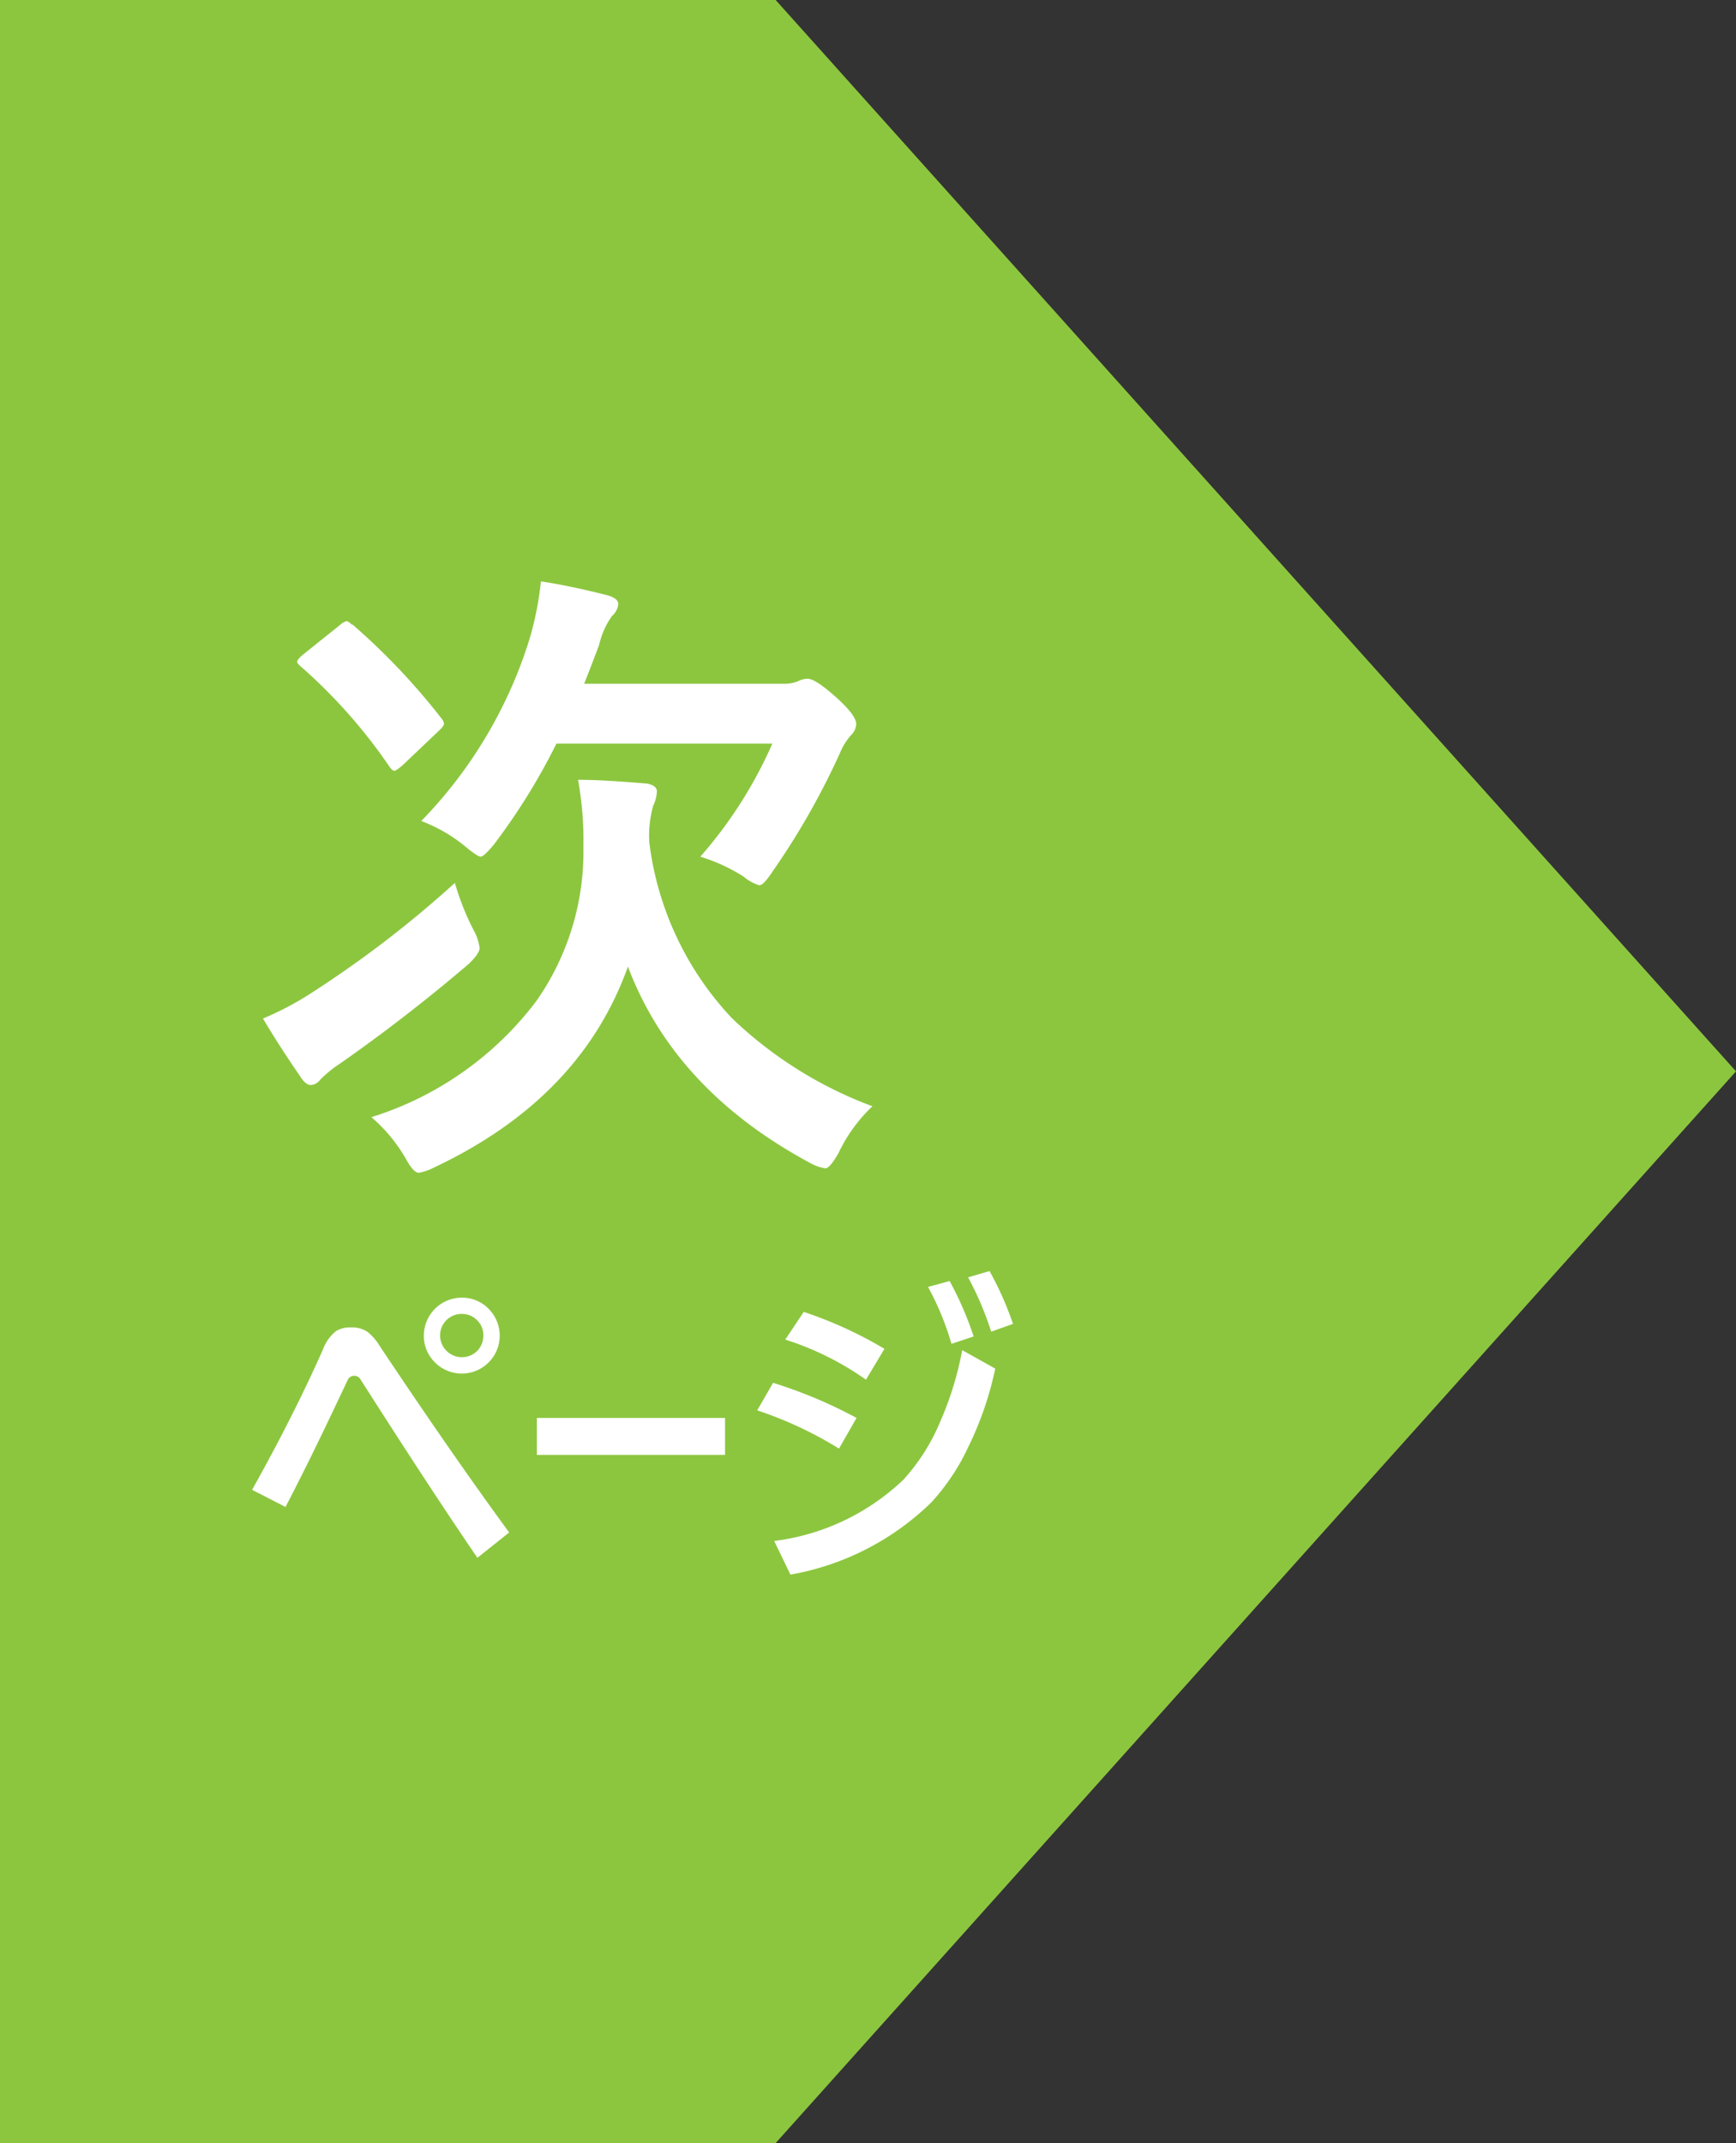
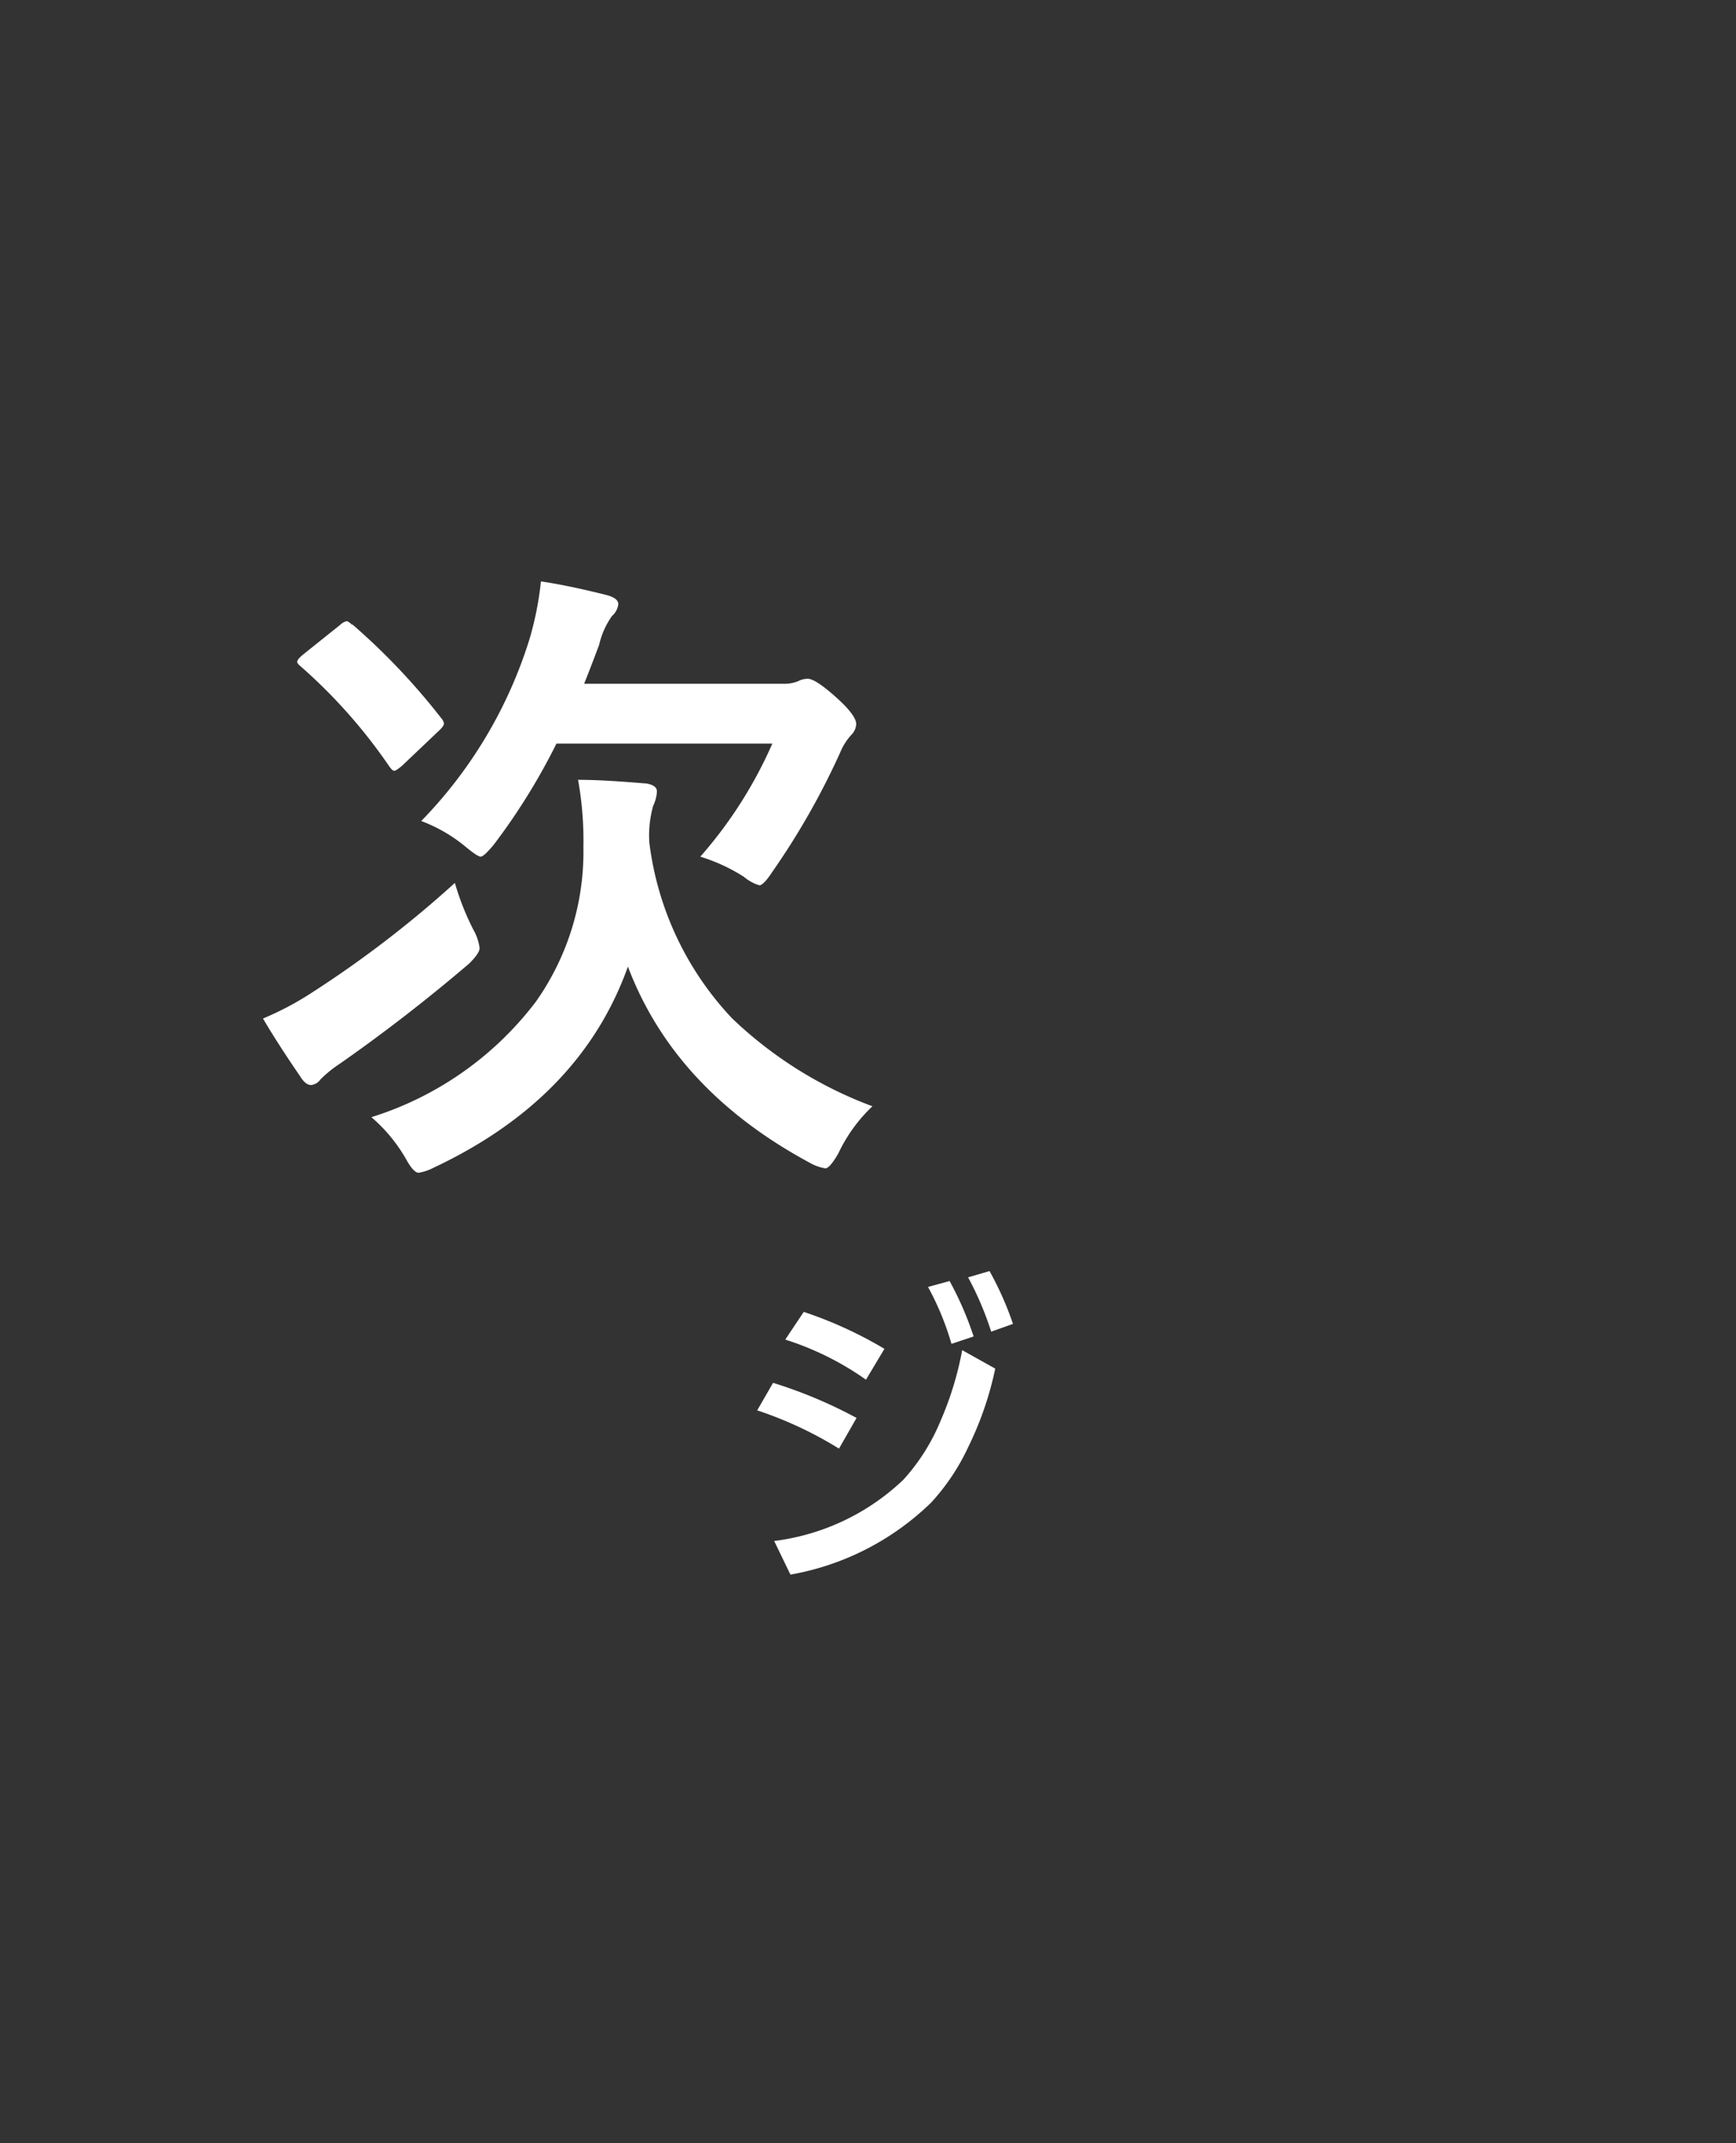
<svg xmlns="http://www.w3.org/2000/svg" viewBox="0 0 94 116">
  <rect x="0" y="0" width="94" height="116" fill="#333333" stroke="none" />
  <defs>
    <style>.cls-1{fill:#8cc63f;}.cls-2{fill:#fff;}</style>
  </defs>
  <title>アセット 3-48</title>
  <g id="レイヤー_2" data-name="レイヤー 2">
    <g id="レイヤー_1-2" data-name="レイヤー 1">
-       <polygon class="cls-1" points="42 116 0 116 0 0 42 0 94 57.99 42 116" />
-       <path class="cls-2" d="M13.65,80.64q2.24-4,3.83-7.58a2.31,2.31,0,0,1,.7-1,1.43,1.43,0,0,1,.81-.21,1.53,1.53,0,0,1,.91.24,2.93,2.93,0,0,1,.67.78q3.86,5.79,7,10.08l-1.72,1.37q-2.4-3.5-6.32-9.64a.39.39,0,0,0-.36-.21.38.38,0,0,0-.35.24c-1,2.12-2.08,4.4-3.36,6.86ZM25,70.24a2,2,0,0,1,1.53.68,2.05,2.05,0,1,1-3.05,2.75,2,2,0,0,1-.53-1.38,2.06,2.06,0,0,1,2-2.05Zm0,.88a1.16,1.16,0,0,0-1.17,1.17,1.18,1.18,0,0,0,2.05.79,1.17,1.17,0,0,0,.29-.79,1.11,1.11,0,0,0-.38-.87A1.13,1.13,0,0,0,25,71.12Z" />
-       <path class="cls-2" d="M29.07,76.75H39.26v2H29.07Z" />
      <path class="cls-2" d="M41,76.34l.86-1.49a25.24,25.24,0,0,1,4.52,1.9l-.95,1.66A20.9,20.9,0,0,0,41,76.34ZM52.1,73.08l1.79,1a18,18,0,0,1-1.46,4.24,11.76,11.76,0,0,1-2,3,14.51,14.51,0,0,1-7.63,3.91l-.88-1.82a12.35,12.35,0,0,0,7-3.32,10.91,10.91,0,0,0,2-3.16A17.55,17.55,0,0,0,52.1,73.08Zm-9.58-.57,1-1.5a22.21,22.21,0,0,1,4.37,2l-1,1.67A15.83,15.83,0,0,0,42.52,72.51Zm7.73-2.85,1.17-.32a18,18,0,0,1,1.3,3l-1.2.4A15.19,15.19,0,0,0,50.25,69.66Zm2.17-.52,1.16-.34a17.14,17.14,0,0,1,1.27,2.86l-1.18.42A17.08,17.08,0,0,0,52.42,69.14Z" />
      <path class="cls-2" d="M24.63,47.79a14.23,14.23,0,0,0,1,2.53,2.71,2.71,0,0,1,.34,1c0,.18-.19.46-.56.83q-3.42,2.92-7,5.42a6.61,6.61,0,0,0-1.06.86.7.7,0,0,1-.51.3c-.2,0-.4-.16-.6-.49-.88-1.28-1.53-2.31-2-3.11a16.33,16.33,0,0,0,2.6-1.37A59,59,0,0,0,24.63,47.79Zm-5.56-14a35.79,35.79,0,0,1,4.82,5.08.6.6,0,0,1,.15.29c0,.09-.08.21-.25.37l-2,1.9c-.22.19-.37.29-.44.29s-.15-.07-.26-.22a28.79,28.79,0,0,0-4.82-5.44q-.18-.15-.18-.24c0-.07.1-.21.32-.39l2-1.6a.76.76,0,0,1,.38-.21A.88.88,0,0,1,19.07,33.83ZM47.24,59.88a8.5,8.5,0,0,0-1.85,2.56c-.31.53-.54.8-.7.8a2.47,2.47,0,0,1-.84-.3Q36.53,59,34,52.32q-2.55,7.14-10.53,10.89a2.71,2.71,0,0,1-.8.27c-.18,0-.42-.25-.7-.77a8.65,8.65,0,0,0-1.86-2.24,17.85,17.85,0,0,0,8.92-6.27,14.07,14.07,0,0,0,2.56-8.35,18.45,18.45,0,0,0-.29-3.64c1.2,0,2.43.1,3.71.2.38.07.56.21.56.43a2,2,0,0,1-.2.77,5.93,5.93,0,0,0-.21,2,16.86,16.86,0,0,0,4.48,9.51A22.13,22.13,0,0,0,47.24,59.88ZM22.81,44.44a24.53,24.53,0,0,0,5.85-9.81,17.31,17.31,0,0,0,.63-3.16c.95.14,2.13.38,3.56.74.42.11.63.28.63.49a1,1,0,0,1-.34.64,4.38,4.38,0,0,0-.7,1.57c-.19.5-.45,1.2-.81,2.1H42.37a2,2,0,0,0,.85-.14,1.13,1.13,0,0,1,.51-.13c.29,0,.8.34,1.54,1s1.09,1.15,1.09,1.44a.84.84,0,0,1-.23.56,3.29,3.29,0,0,0-.64,1,40.21,40.21,0,0,1-3.67,6.45c-.32.49-.56.73-.7.73a2.32,2.32,0,0,1-.84-.46,9.61,9.61,0,0,0-2.36-1.09,23.66,23.66,0,0,0,3.9-6.12H30.13a34.26,34.26,0,0,1-3.4,5.48c-.36.43-.59.64-.7.64s-.39-.18-.81-.53A8.4,8.4,0,0,0,22.81,44.44Z" />
    </g>
  </g>
</svg>